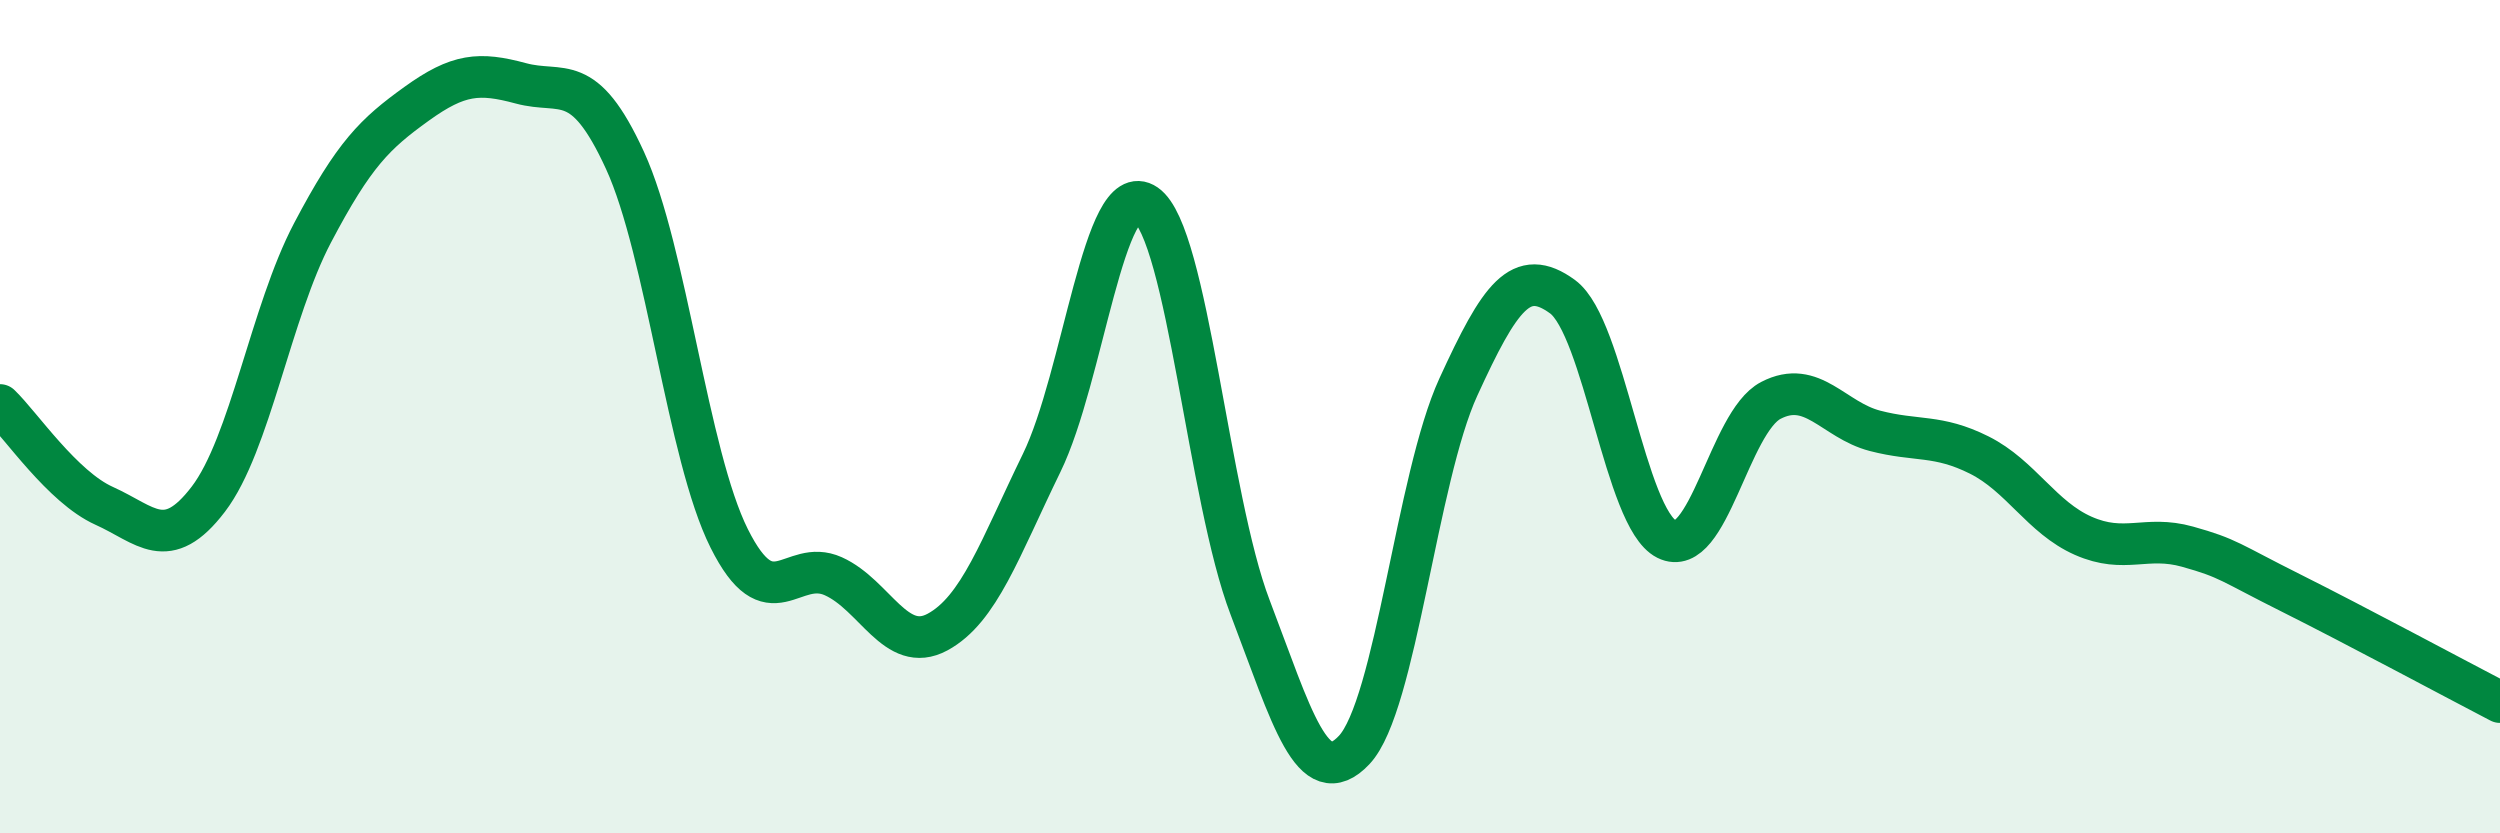
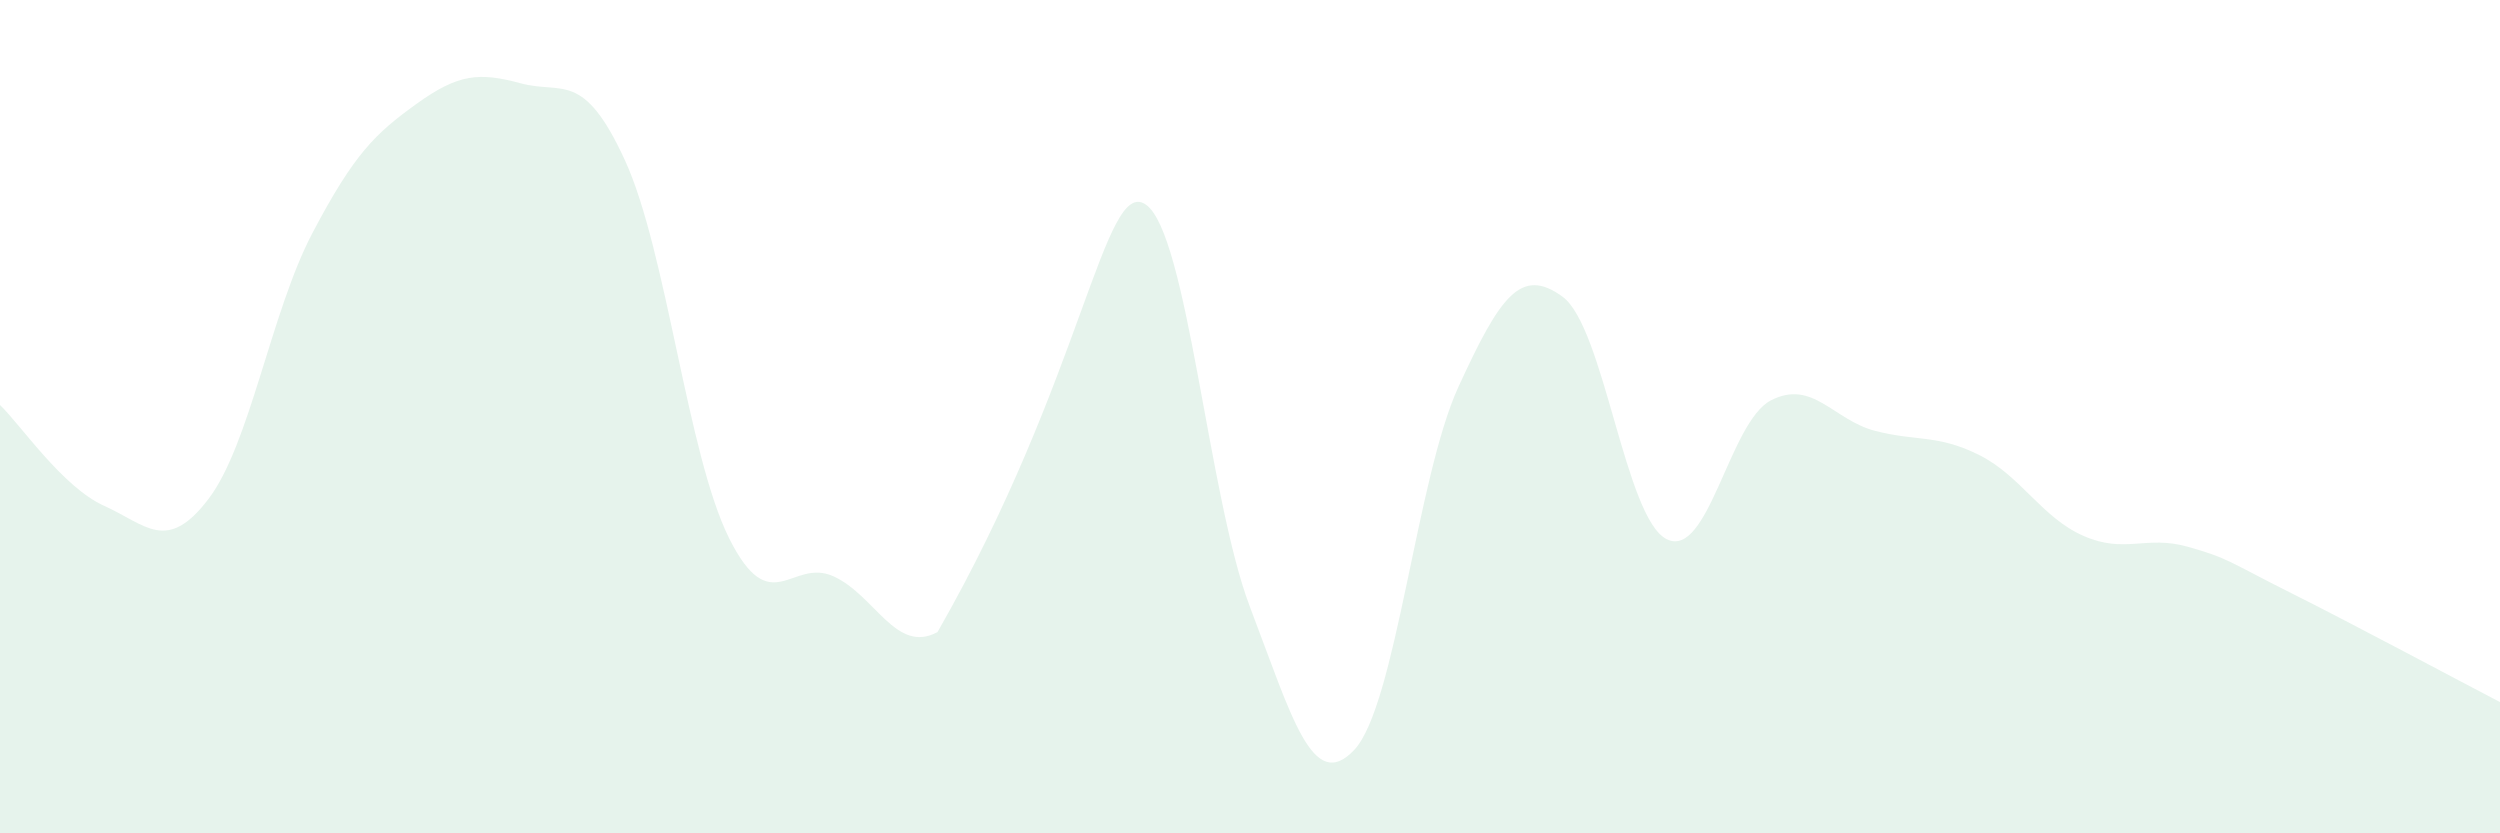
<svg xmlns="http://www.w3.org/2000/svg" width="60" height="20" viewBox="0 0 60 20">
-   <path d="M 0,9.72 C 0.5,10.2 1.5,11.69 2.5,12.14 C 3.5,12.59 4,13.29 5,11.98 C 6,10.67 6.5,7.49 7.5,5.59 C 8.5,3.69 9,3.21 10,2.49 C 11,1.77 11.5,1.73 12.5,2 C 13.5,2.27 14,1.67 15,3.85 C 16,6.03 16.5,10.92 17.5,12.92 C 18.5,14.92 19,13.38 20,13.83 C 21,14.28 21.5,15.71 22.5,15.17 C 23.5,14.63 24,13.16 25,11.11 C 26,9.06 26.5,4.22 27.5,4.91 C 28.5,5.6 29,11.95 30,14.57 C 31,17.19 31.5,19.06 32.5,18 C 33.5,16.94 34,11.47 35,9.29 C 36,7.11 36.5,6.39 37.5,7.12 C 38.5,7.85 39,12.44 40,12.94 C 41,13.44 41.5,10.13 42.5,9.61 C 43.5,9.09 44,10.08 45,10.34 C 46,10.6 46.5,10.42 47.5,10.92 C 48.5,11.42 49,12.42 50,12.86 C 51,13.3 51.5,12.84 52.5,13.12 C 53.5,13.4 53.5,13.49 55,14.24 C 56.5,14.99 59,16.33 60,16.85L60 20L0 20Z" fill="#008740" opacity="0.1" stroke-linecap="round" stroke-linejoin="round" />
-   <path d="M 0,9.72 C 0.5,10.2 1.5,11.69 2.5,12.14 C 3.5,12.59 4,13.29 5,11.98 C 6,10.67 6.5,7.49 7.5,5.59 C 8.5,3.69 9,3.21 10,2.49 C 11,1.77 11.5,1.73 12.5,2 C 13.5,2.27 14,1.67 15,3.85 C 16,6.03 16.5,10.92 17.5,12.92 C 18.5,14.92 19,13.38 20,13.83 C 21,14.28 21.5,15.71 22.5,15.17 C 23.5,14.63 24,13.16 25,11.11 C 26,9.06 26.5,4.22 27.5,4.91 C 28.5,5.6 29,11.95 30,14.57 C 31,17.19 31.5,19.06 32.5,18 C 33.5,16.94 34,11.47 35,9.29 C 36,7.11 36.5,6.39 37.5,7.12 C 38.5,7.85 39,12.44 40,12.94 C 41,13.44 41.5,10.13 42.5,9.61 C 43.5,9.09 44,10.08 45,10.34 C 46,10.6 46.5,10.42 47.5,10.92 C 48.5,11.42 49,12.42 50,12.86 C 51,13.3 51.5,12.84 52.5,13.12 C 53.5,13.4 53.5,13.49 55,14.24 C 56.5,14.99 59,16.33 60,16.85" stroke="#008740" stroke-width="1" fill="none" stroke-linecap="round" stroke-linejoin="round" />
+   <path d="M 0,9.72 C 0.5,10.2 1.5,11.69 2.5,12.14 C 3.5,12.59 4,13.29 5,11.98 C 6,10.67 6.5,7.49 7.5,5.59 C 8.5,3.69 9,3.21 10,2.49 C 11,1.77 11.5,1.73 12.5,2 C 13.5,2.27 14,1.67 15,3.85 C 16,6.03 16.5,10.92 17.5,12.92 C 18.5,14.92 19,13.38 20,13.83 C 21,14.28 21.5,15.71 22.5,15.17 C 26,9.06 26.5,4.22 27.5,4.91 C 28.5,5.6 29,11.95 30,14.57 C 31,17.19 31.5,19.06 32.5,18 C 33.5,16.94 34,11.47 35,9.29 C 36,7.11 36.5,6.39 37.5,7.12 C 38.5,7.85 39,12.44 40,12.94 C 41,13.44 41.5,10.13 42.5,9.61 C 43.5,9.09 44,10.08 45,10.34 C 46,10.6 46.5,10.42 47.5,10.92 C 48.5,11.42 49,12.42 50,12.86 C 51,13.3 51.5,12.84 52.5,13.12 C 53.5,13.4 53.5,13.49 55,14.24 C 56.5,14.99 59,16.33 60,16.85L60 20L0 20Z" fill="#008740" opacity="0.1" stroke-linecap="round" stroke-linejoin="round" />
</svg>